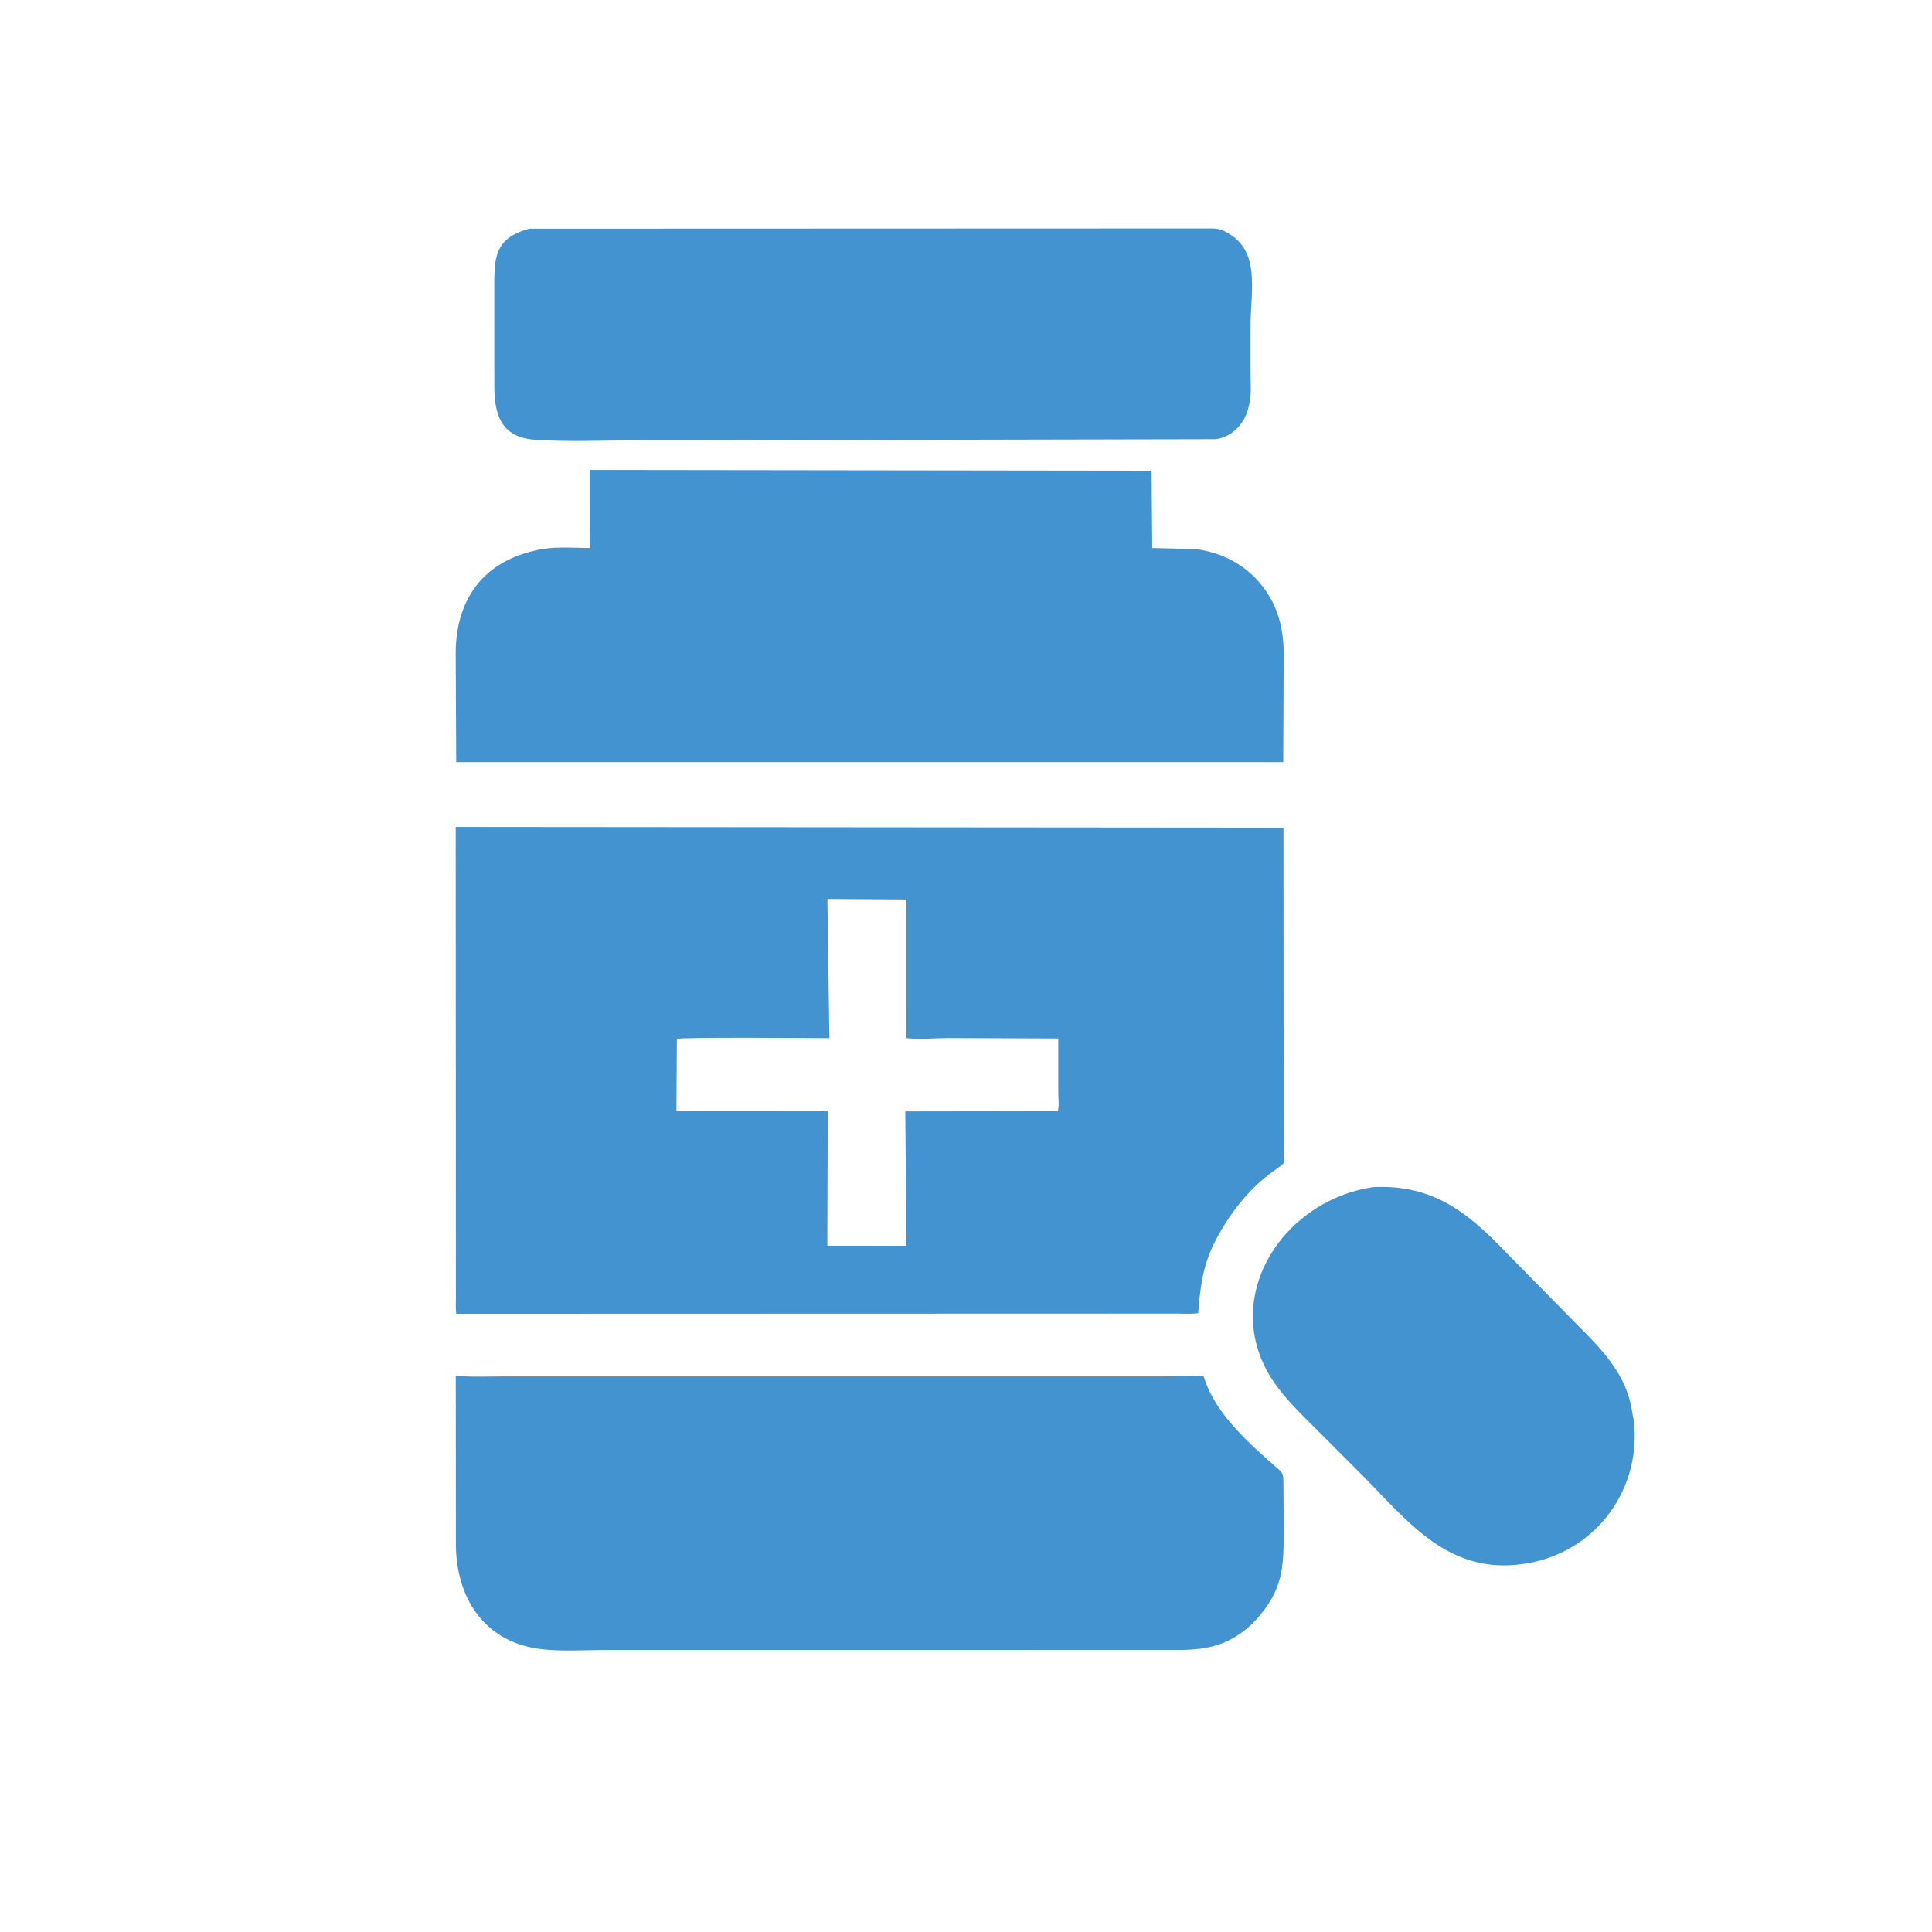
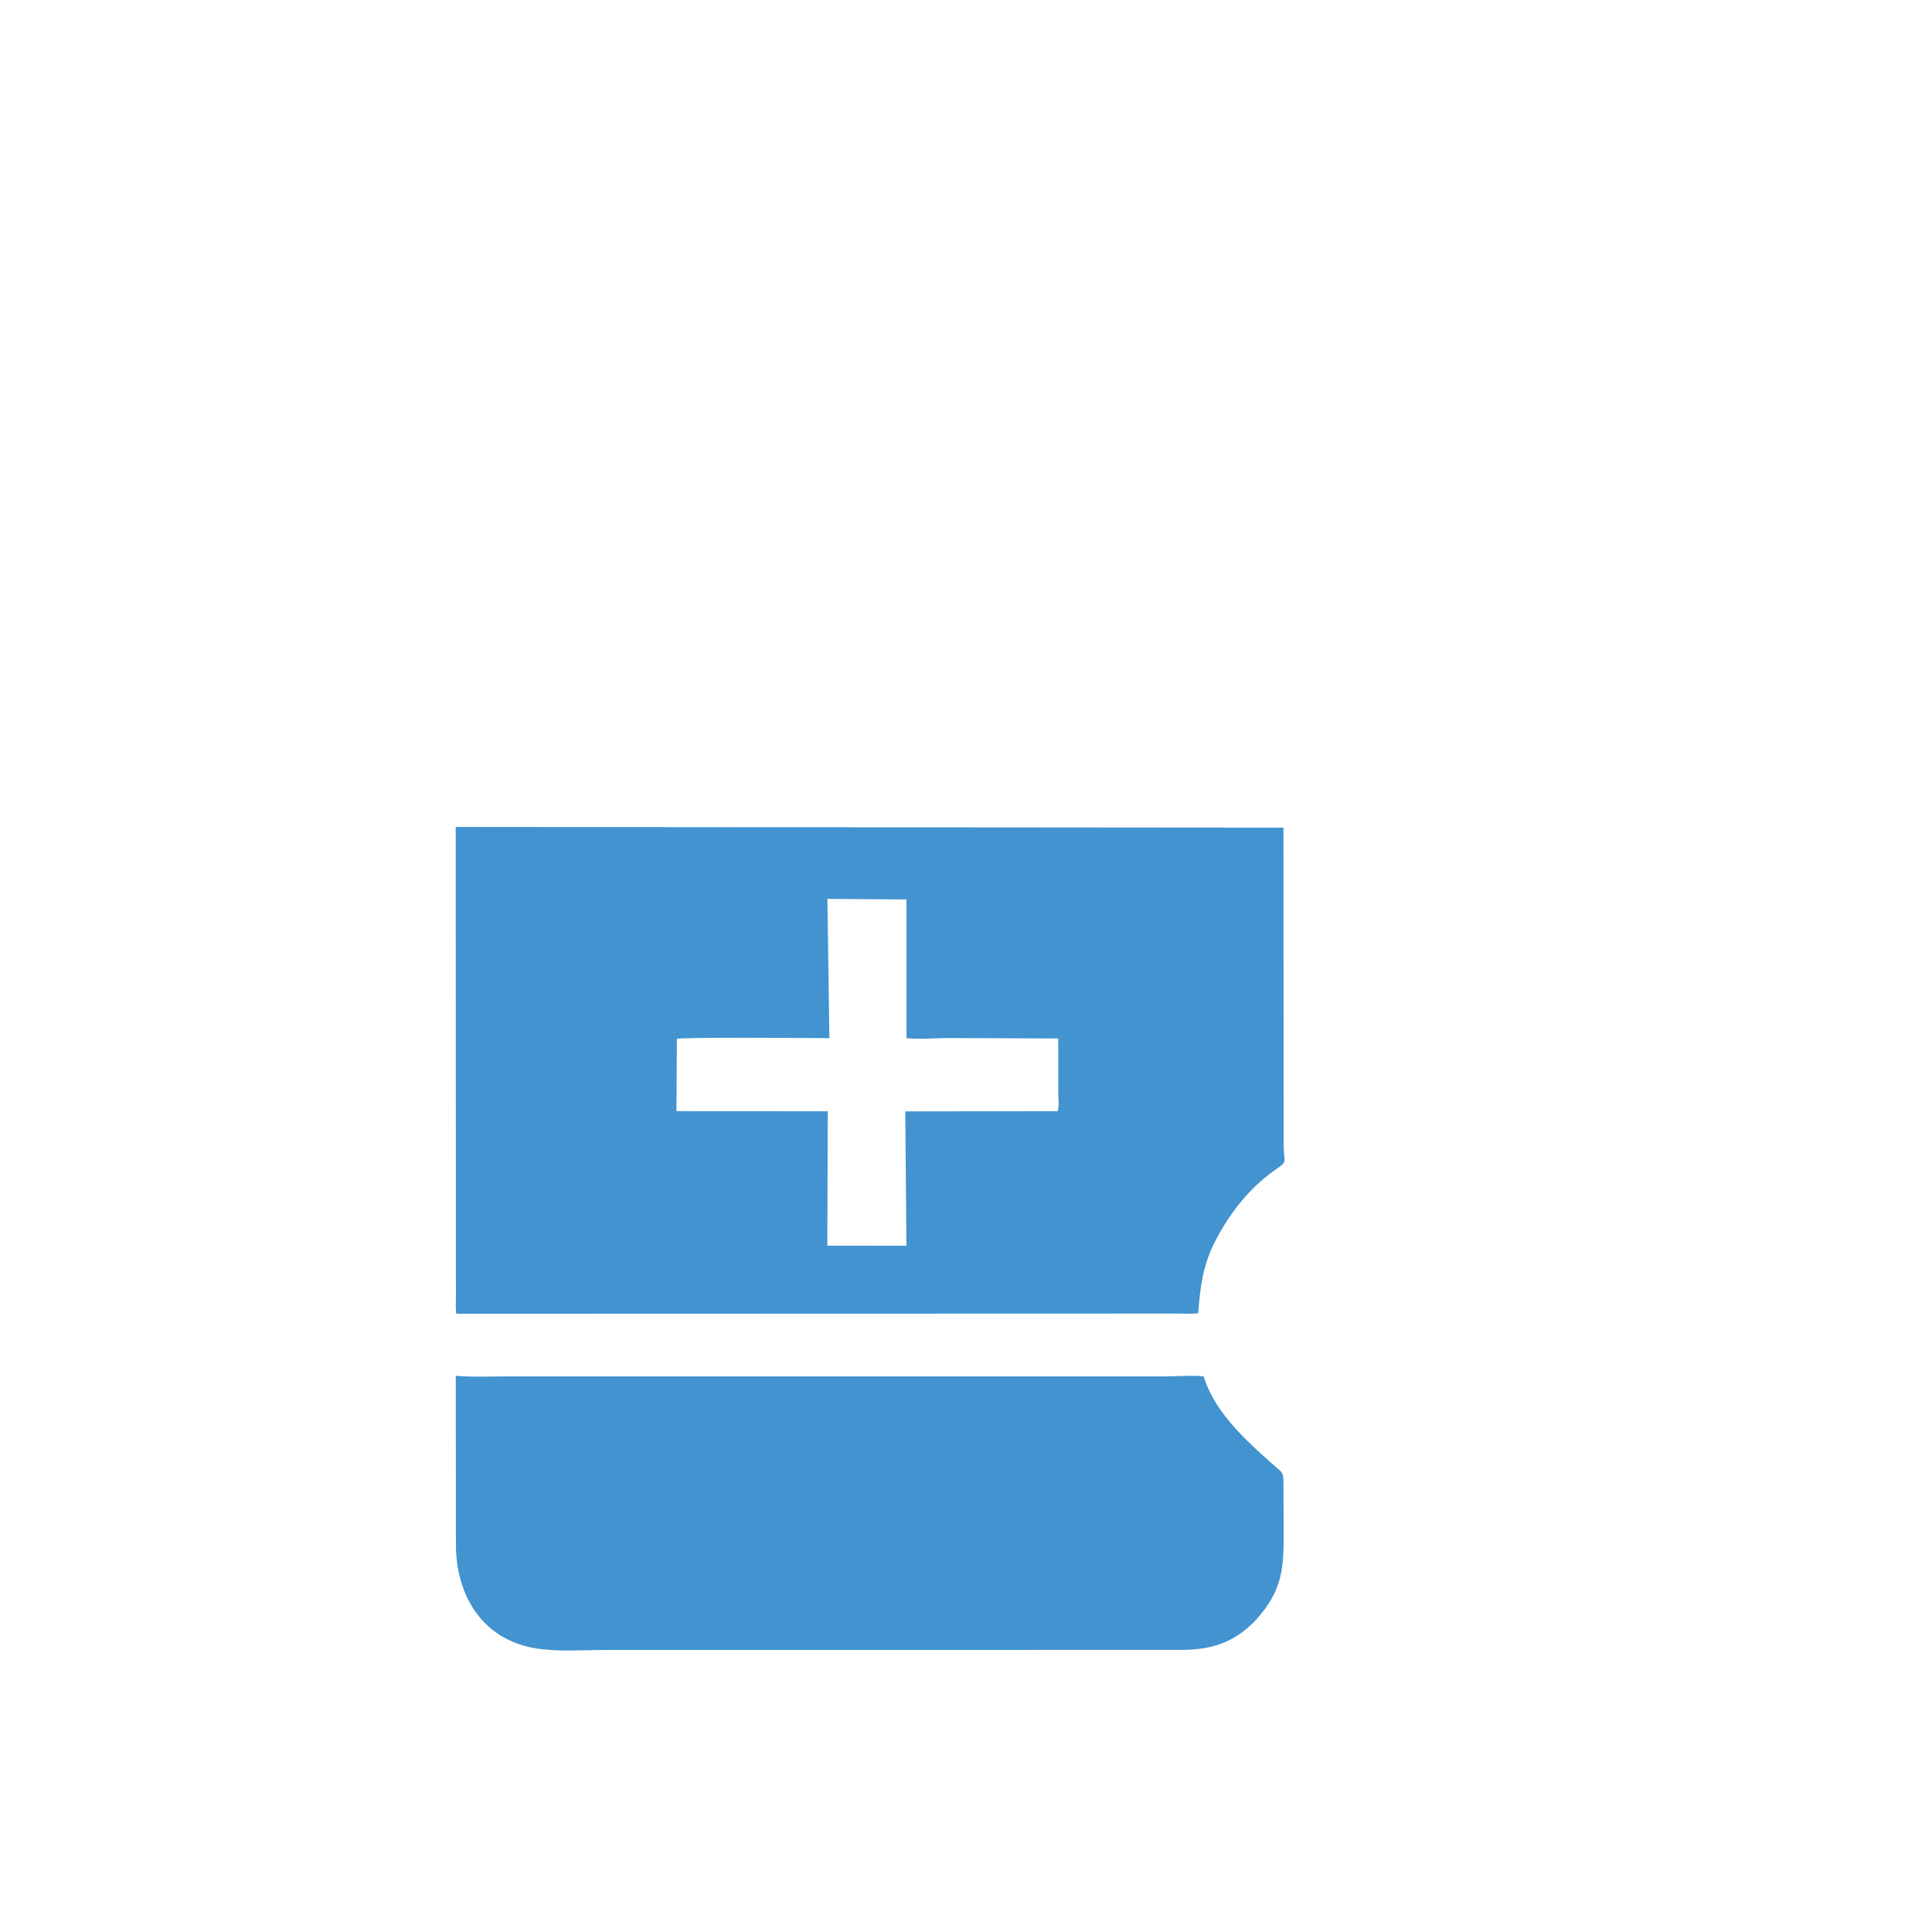
<svg xmlns="http://www.w3.org/2000/svg" width="4000" height="4000" fill="#4293D0">
-   <path transform="scale(6.25 6.25)" d="M454.882 393.246C474.697 392.289 486.296 401.651 499.181 415.171L523.109 439.476C530.657 447.026 538.042 454.775 540.3 465.613L541.285 471.094C543.734 495.144 526.703 516.039 502.578 518.316C478.884 520.78 465.807 503.295 450.918 488.334L435.598 472.998C430.777 468.17 425.764 463.382 421.91 457.713C403.658 430.858 424.124 397.834 454.882 393.246Z" />
-   <path transform="scale(6.25 6.25)" d="M175.422 75.749L401.719 75.669C403.329 75.719 404.674 76.01 406.09 76.821L406.572 77.103C417.726 83.202 414.26 96.66 414.268 107.729L414.268 123.859C414.266 126.973 414.621 130.704 413.855 133.716L413.47 135.469C412.05 140.612 407.992 144.846 402.659 145.492L209.965 145.895C199.183 145.896 188.122 146.407 177.375 145.697C165.918 144.939 163.778 137.28 163.758 127.985L163.744 96.2C163.755 85.792 163.416 78.921 175.422 75.749Z" />
-   <path transform="scale(6.25 6.25)" d="M195.547 155.666L381.482 155.905L381.697 181.527L395.967 181.875C404.663 182.949 412.591 187.011 418.032 193.99L418.368 194.427C423.413 200.893 425.217 208.48 425.238 216.49L425.094 252.459L380.547 252.473L151.125 252.469L150.958 216.395C150.994 198.265 160.36 185.491 179.084 181.975C184.29 180.997 190.253 181.508 195.542 181.535L195.547 155.666Z" />
  <path transform="scale(6.25 6.25)" d="M150.982 455.747C156.295 456.227 161.787 455.956 167.108 455.957L386.17 455.947C388.196 455.946 397.693 455.444 398.785 456.038C402.494 468.523 414.416 478.716 423.779 486.942C424.972 487.99 425.065 488.755 425.148 490.281L425.245 505.801C425.272 519.187 425.223 526.552 415.84 536.843L415.323 537.37C407.999 544.677 400.508 546.56 390.675 546.566L200.876 546.576C193.464 546.572 185.313 547.215 178.003 546.12C160.094 543.436 151.232 528.987 151.026 512.108L150.982 455.747Z" />
  <path transform="scale(6.25 6.25)" d="M150.959 273.939L425.163 274.167L425.24 379.511C425.237 385.626 426.923 384.372 422.179 387.708C413.445 393.851 406.702 402.773 401.992 412.26C398.339 419.92 397.569 426.749 396.915 434.994C394.653 435.336 392.111 435.136 389.819 435.134L151.138 435.204C150.885 433.365 151.034 431.324 151.026 429.462L150.959 273.939ZM274.087 297.77L274.746 343.897C268.966 343.877 225.025 343.513 224.225 344.158L224.081 368.082L274.213 368.112L274.06 412.647L300.271 412.676L299.887 368.161L350.355 368.088C350.946 366.668 350.557 363.461 350.561 361.796L350.555 344.011L314.159 343.864C309.725 343.864 304.637 344.397 300.281 343.885L300.277 297.957L274.087 297.77Z" />
</svg>